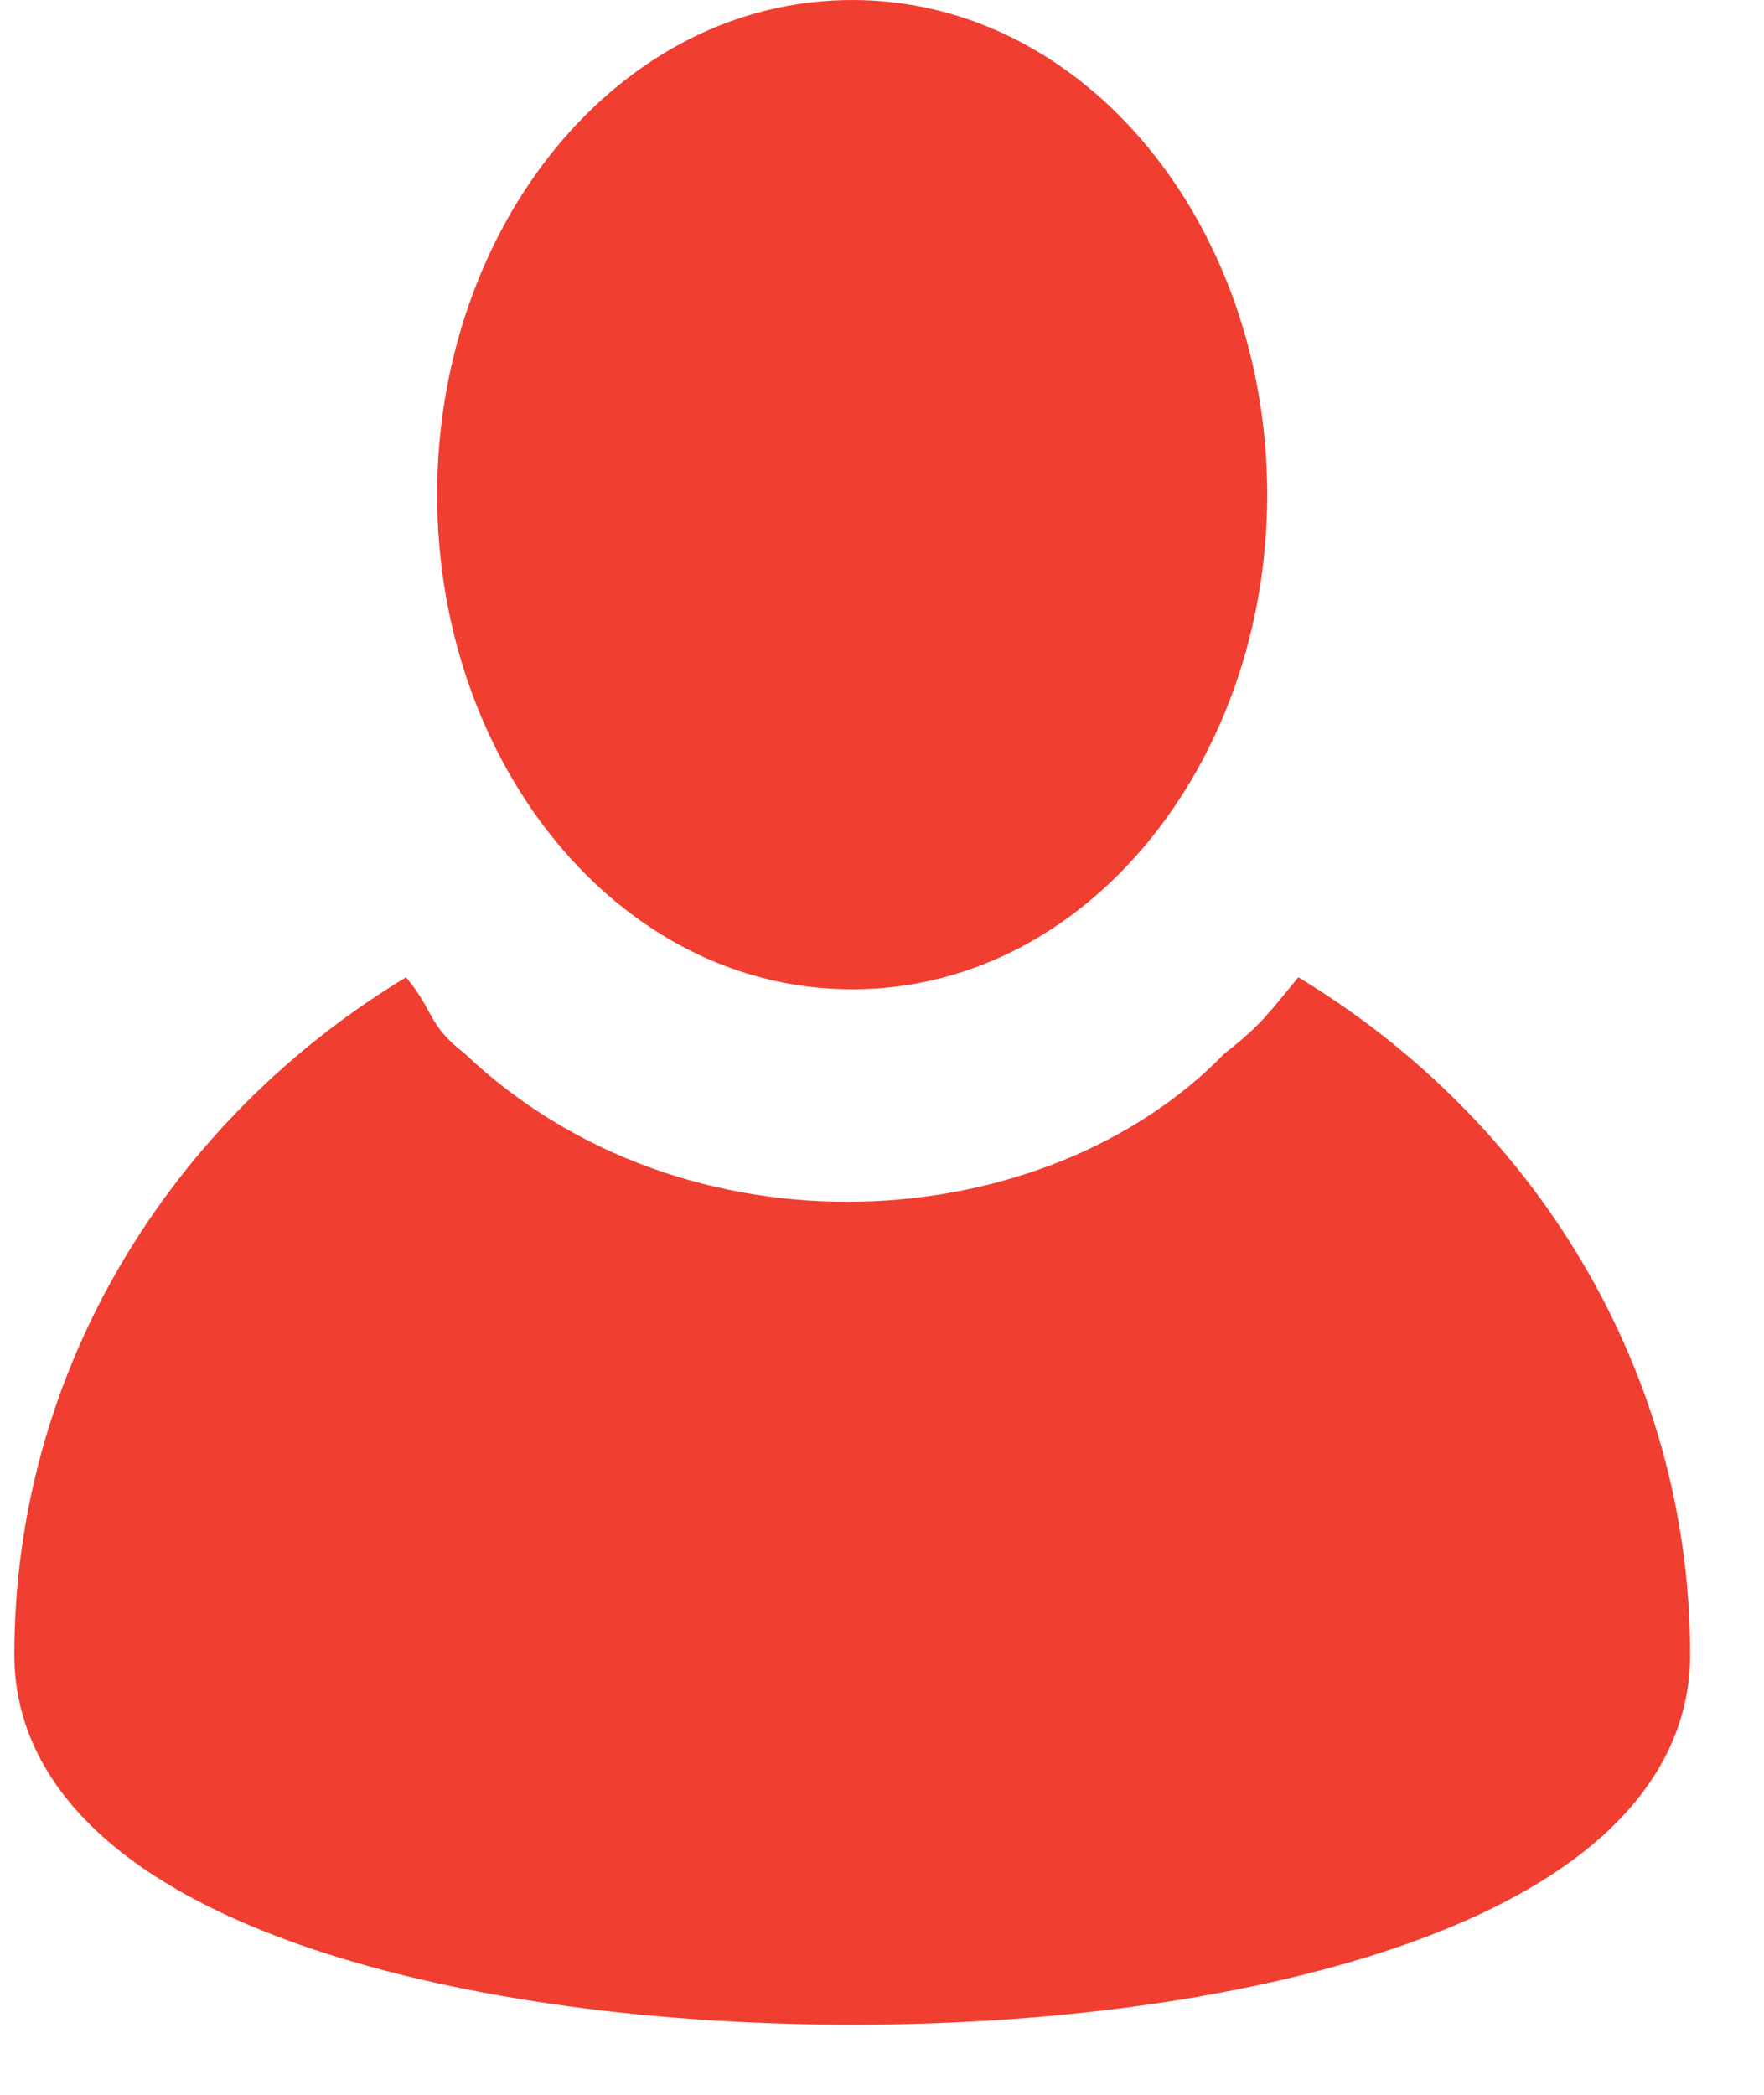
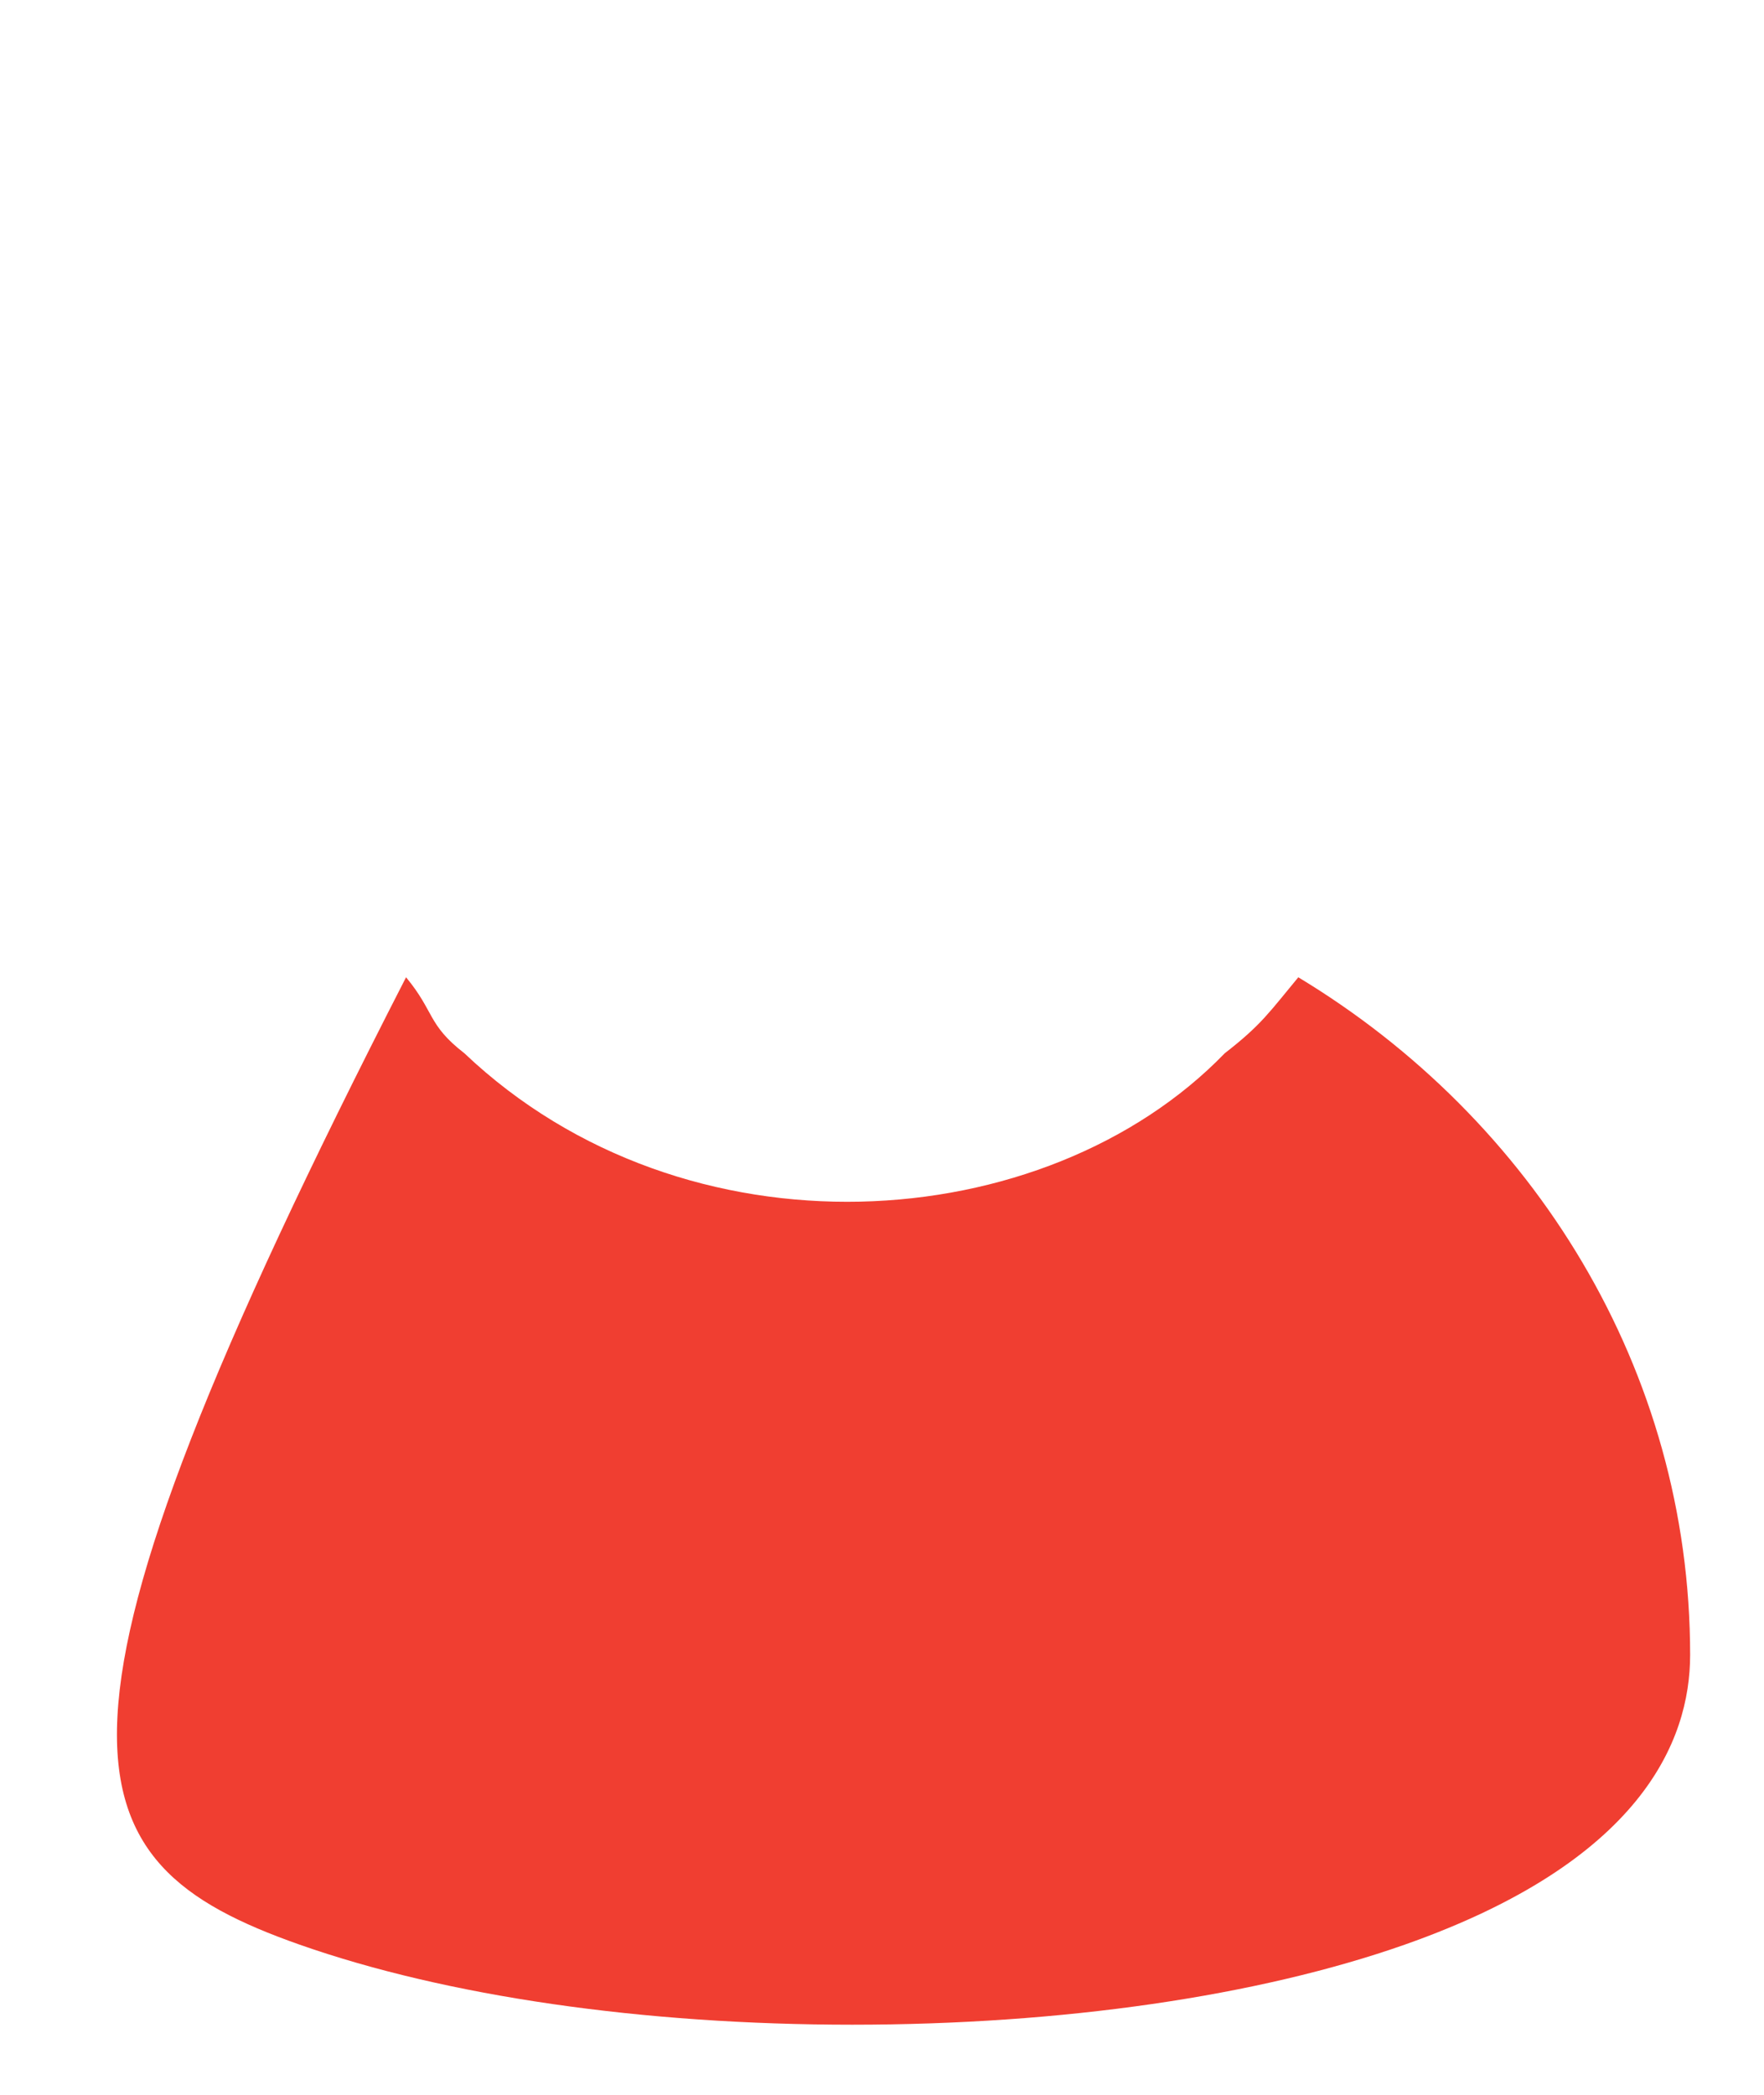
<svg xmlns="http://www.w3.org/2000/svg" width="16px" height="19px" viewBox="0 0 16 19" version="1.1">
  <title>167123 copy</title>
  <desc>Created with Sketch.</desc>
  <g id="Page-1" stroke="none" stroke-width="1" fill="none" fill-rule="evenodd">
    <g id="167123-copy" fill="#F03E31" fill-rule="nonzero">
-       <path d="M11.776,8.864 C11.516,9.177 11.444,9.293 11.109,9.553 C9.48,11.235 6.221,11.46 4.212,9.553 C3.876,9.293 3.943,9.177 3.683,8.864 C1.55,10.152 0.13,12.425 0.13,15.01 C0.13,15.793 0.578,16.884 2.715,17.637 C4.048,18.106 5.829,18.364 7.73,18.364 C9.63,18.364 11.411,18.106 12.744,17.637 C14.881,16.884 15.33,15.793 15.33,15.01 C15.33,12.425 13.909,10.152 11.776,8.864 Z" id="Path" />
-       <path d="M7.729,8.973 C9.856,8.973 11.494,6.917 11.494,4.486 C11.494,2.055 9.855,0 7.729,0 C5.603,0 3.965,2.056 3.965,4.486 C3.965,6.918 5.604,8.973 7.729,8.973 Z" id="Shape" />
+       <path d="M11.776,8.864 C11.516,9.177 11.444,9.293 11.109,9.553 C9.48,11.235 6.221,11.46 4.212,9.553 C3.876,9.293 3.943,9.177 3.683,8.864 C0.13,15.793 0.578,16.884 2.715,17.637 C4.048,18.106 5.829,18.364 7.73,18.364 C9.63,18.364 11.411,18.106 12.744,17.637 C14.881,16.884 15.33,15.793 15.33,15.01 C15.33,12.425 13.909,10.152 11.776,8.864 Z" id="Path" />
    </g>
  </g>
</svg>